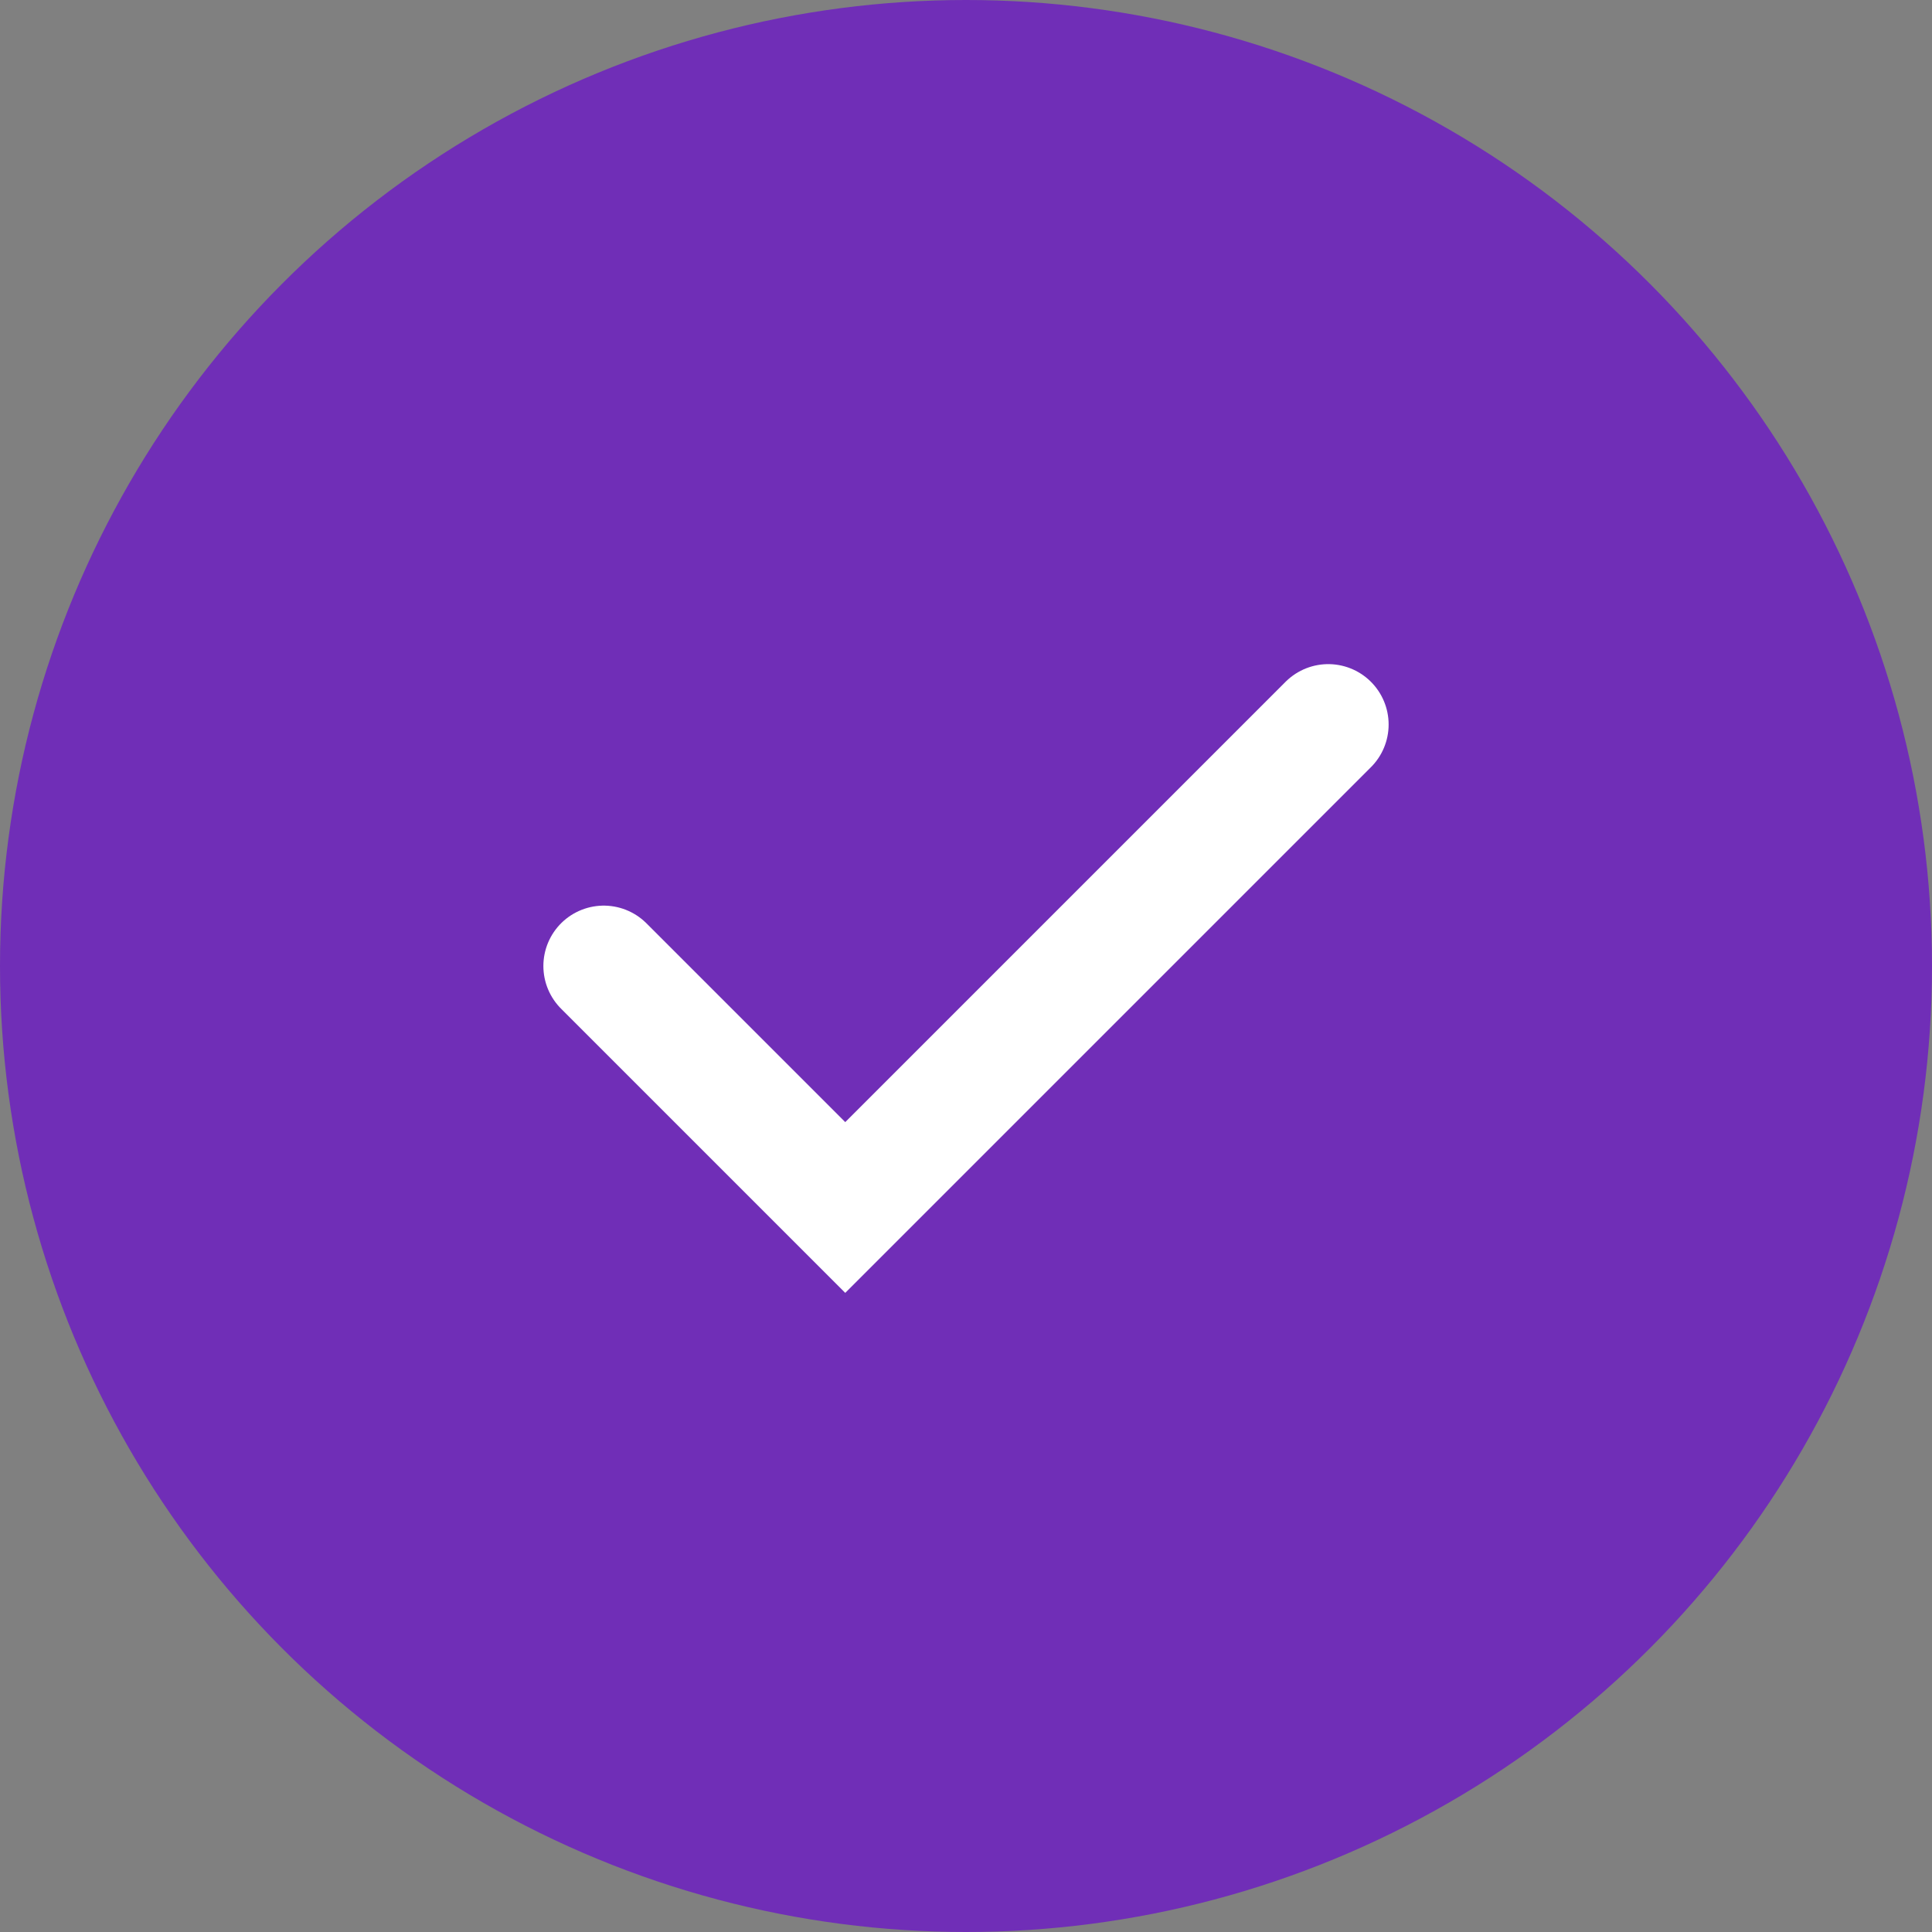
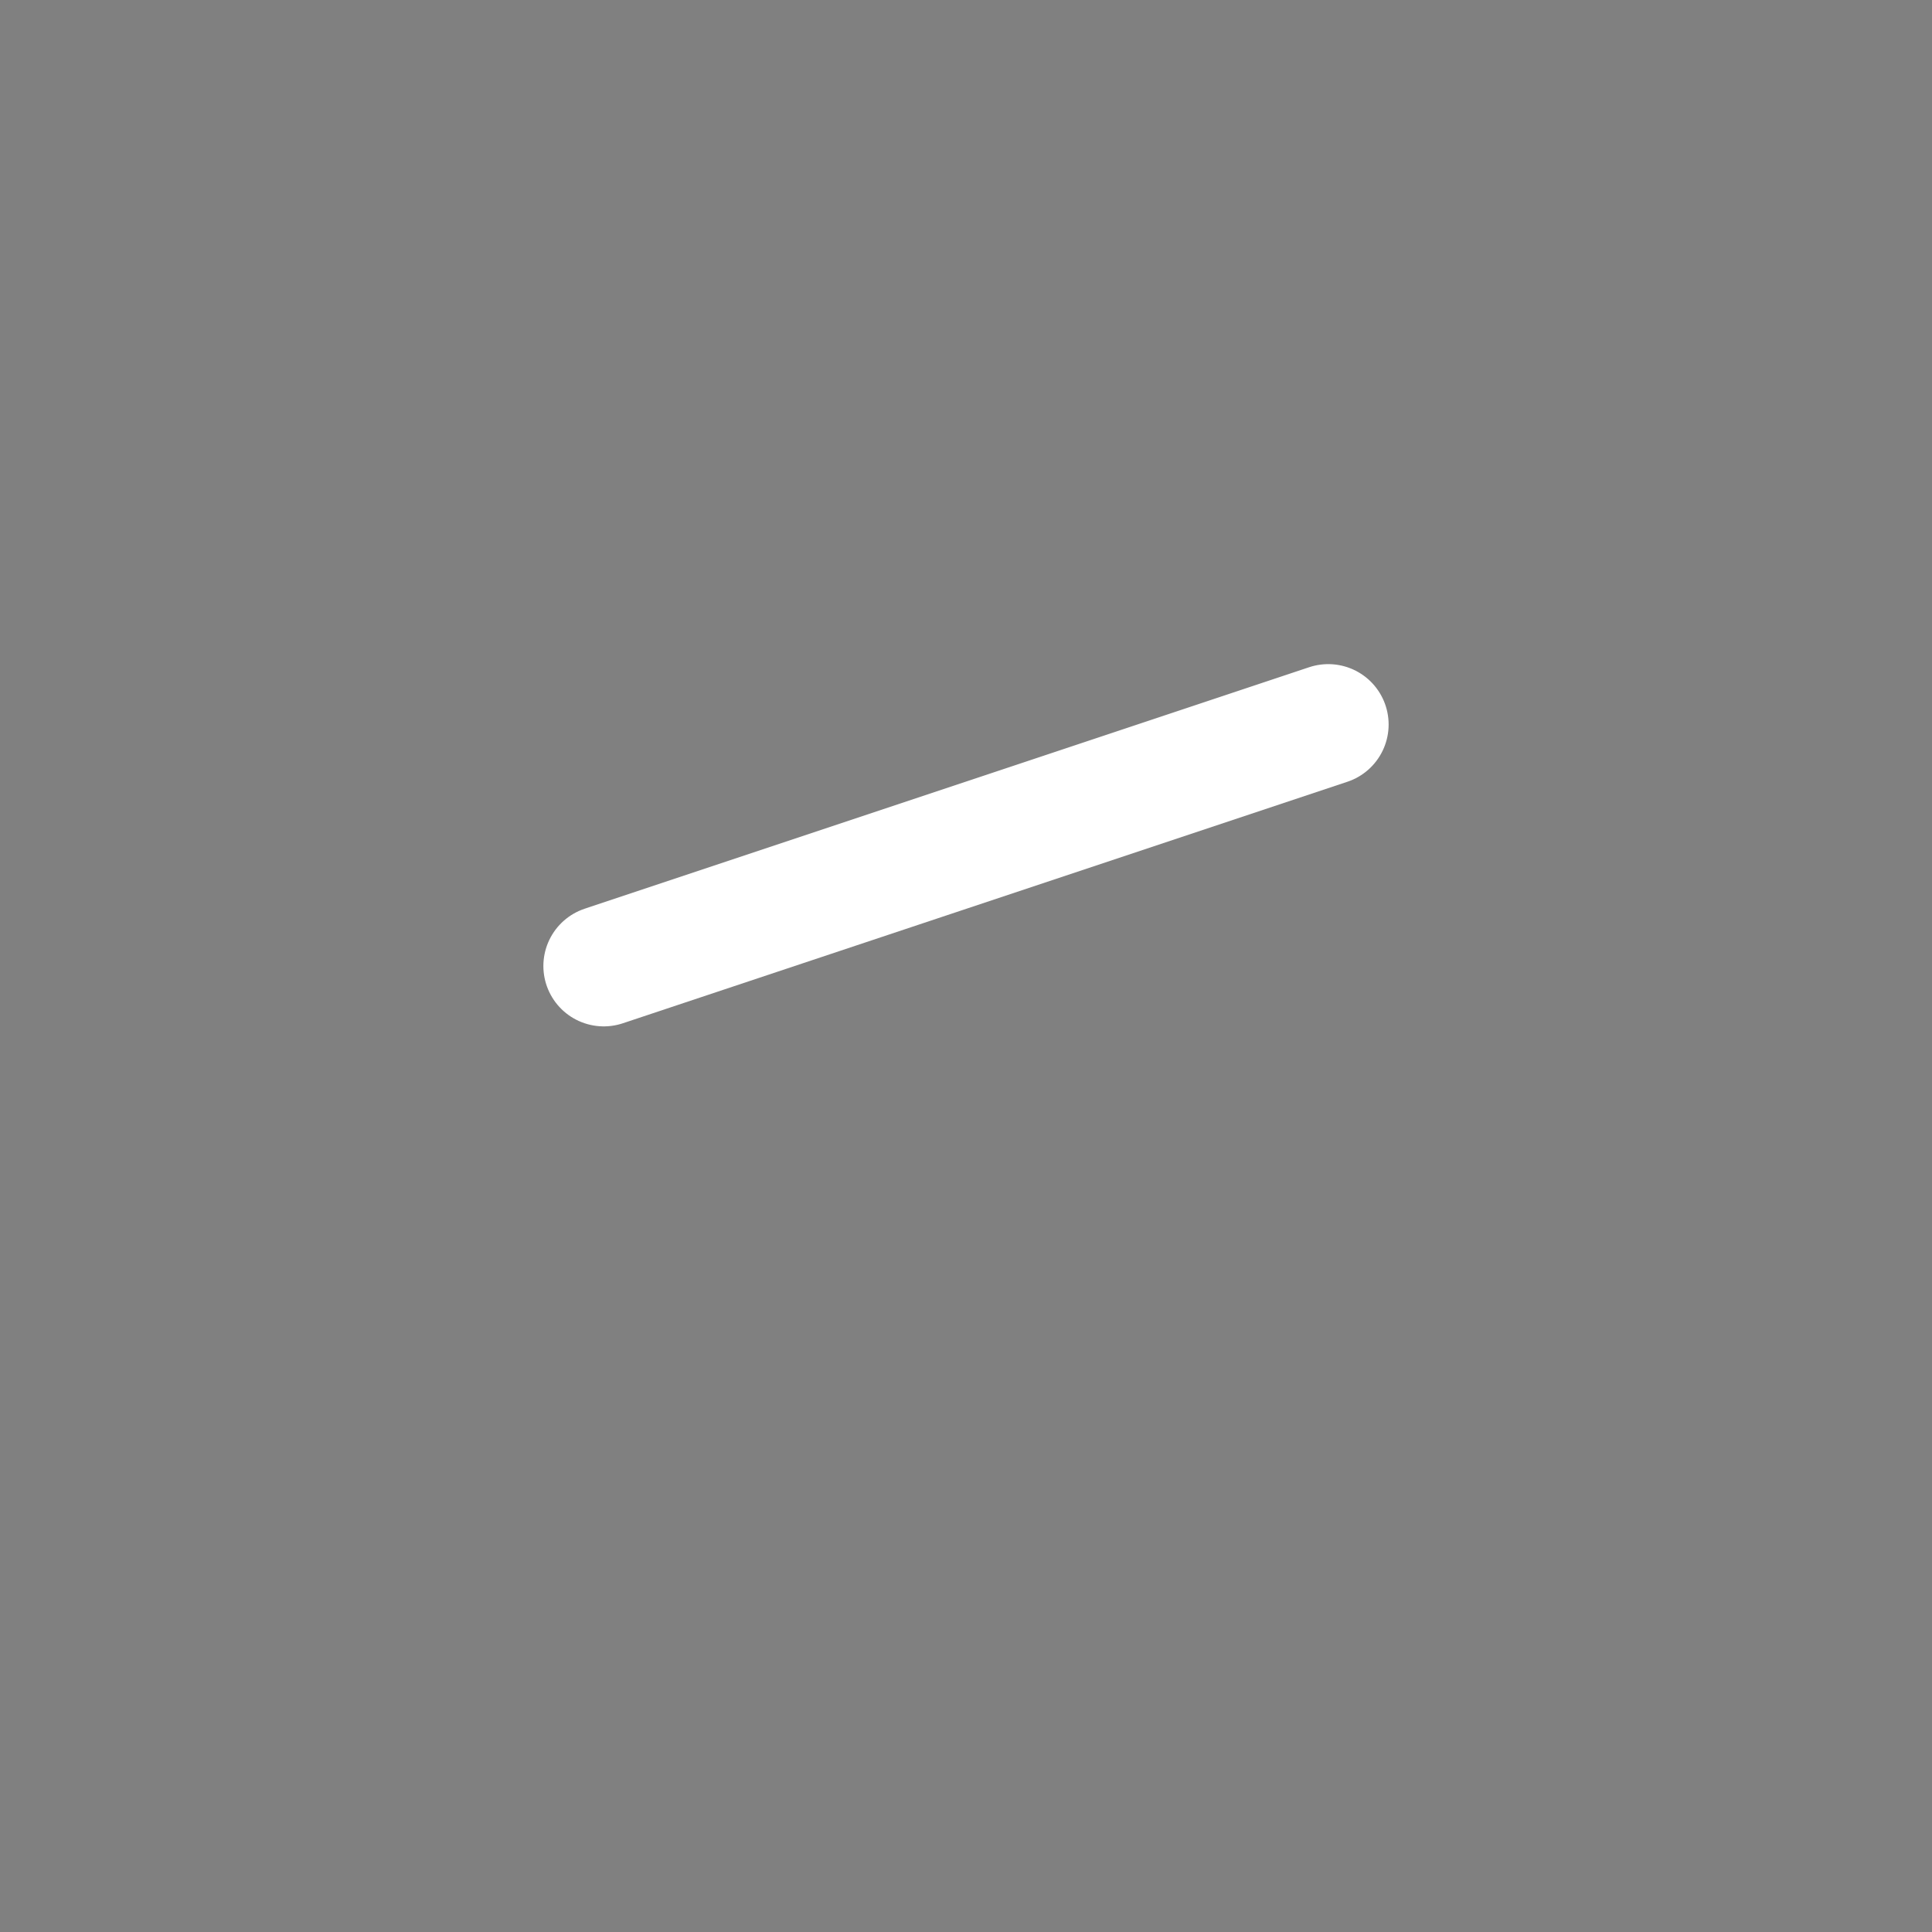
<svg xmlns="http://www.w3.org/2000/svg" width="24" height="24" viewBox="0 0 24 24" fill="none">
  <rect x="0" y="0" width="24" height="24" fill="#808080" stroke="none" />
-   <circle cx="12" cy="12" r="12" fill="#702EB7" />
-   <path d="M7.5 12L10.5 15L16.5 9" stroke="white" stroke-width="1.5" stroke-linecap="round" />
+   <path d="M7.5 12L16.5 9" stroke="white" stroke-width="1.5" stroke-linecap="round" />
</svg>